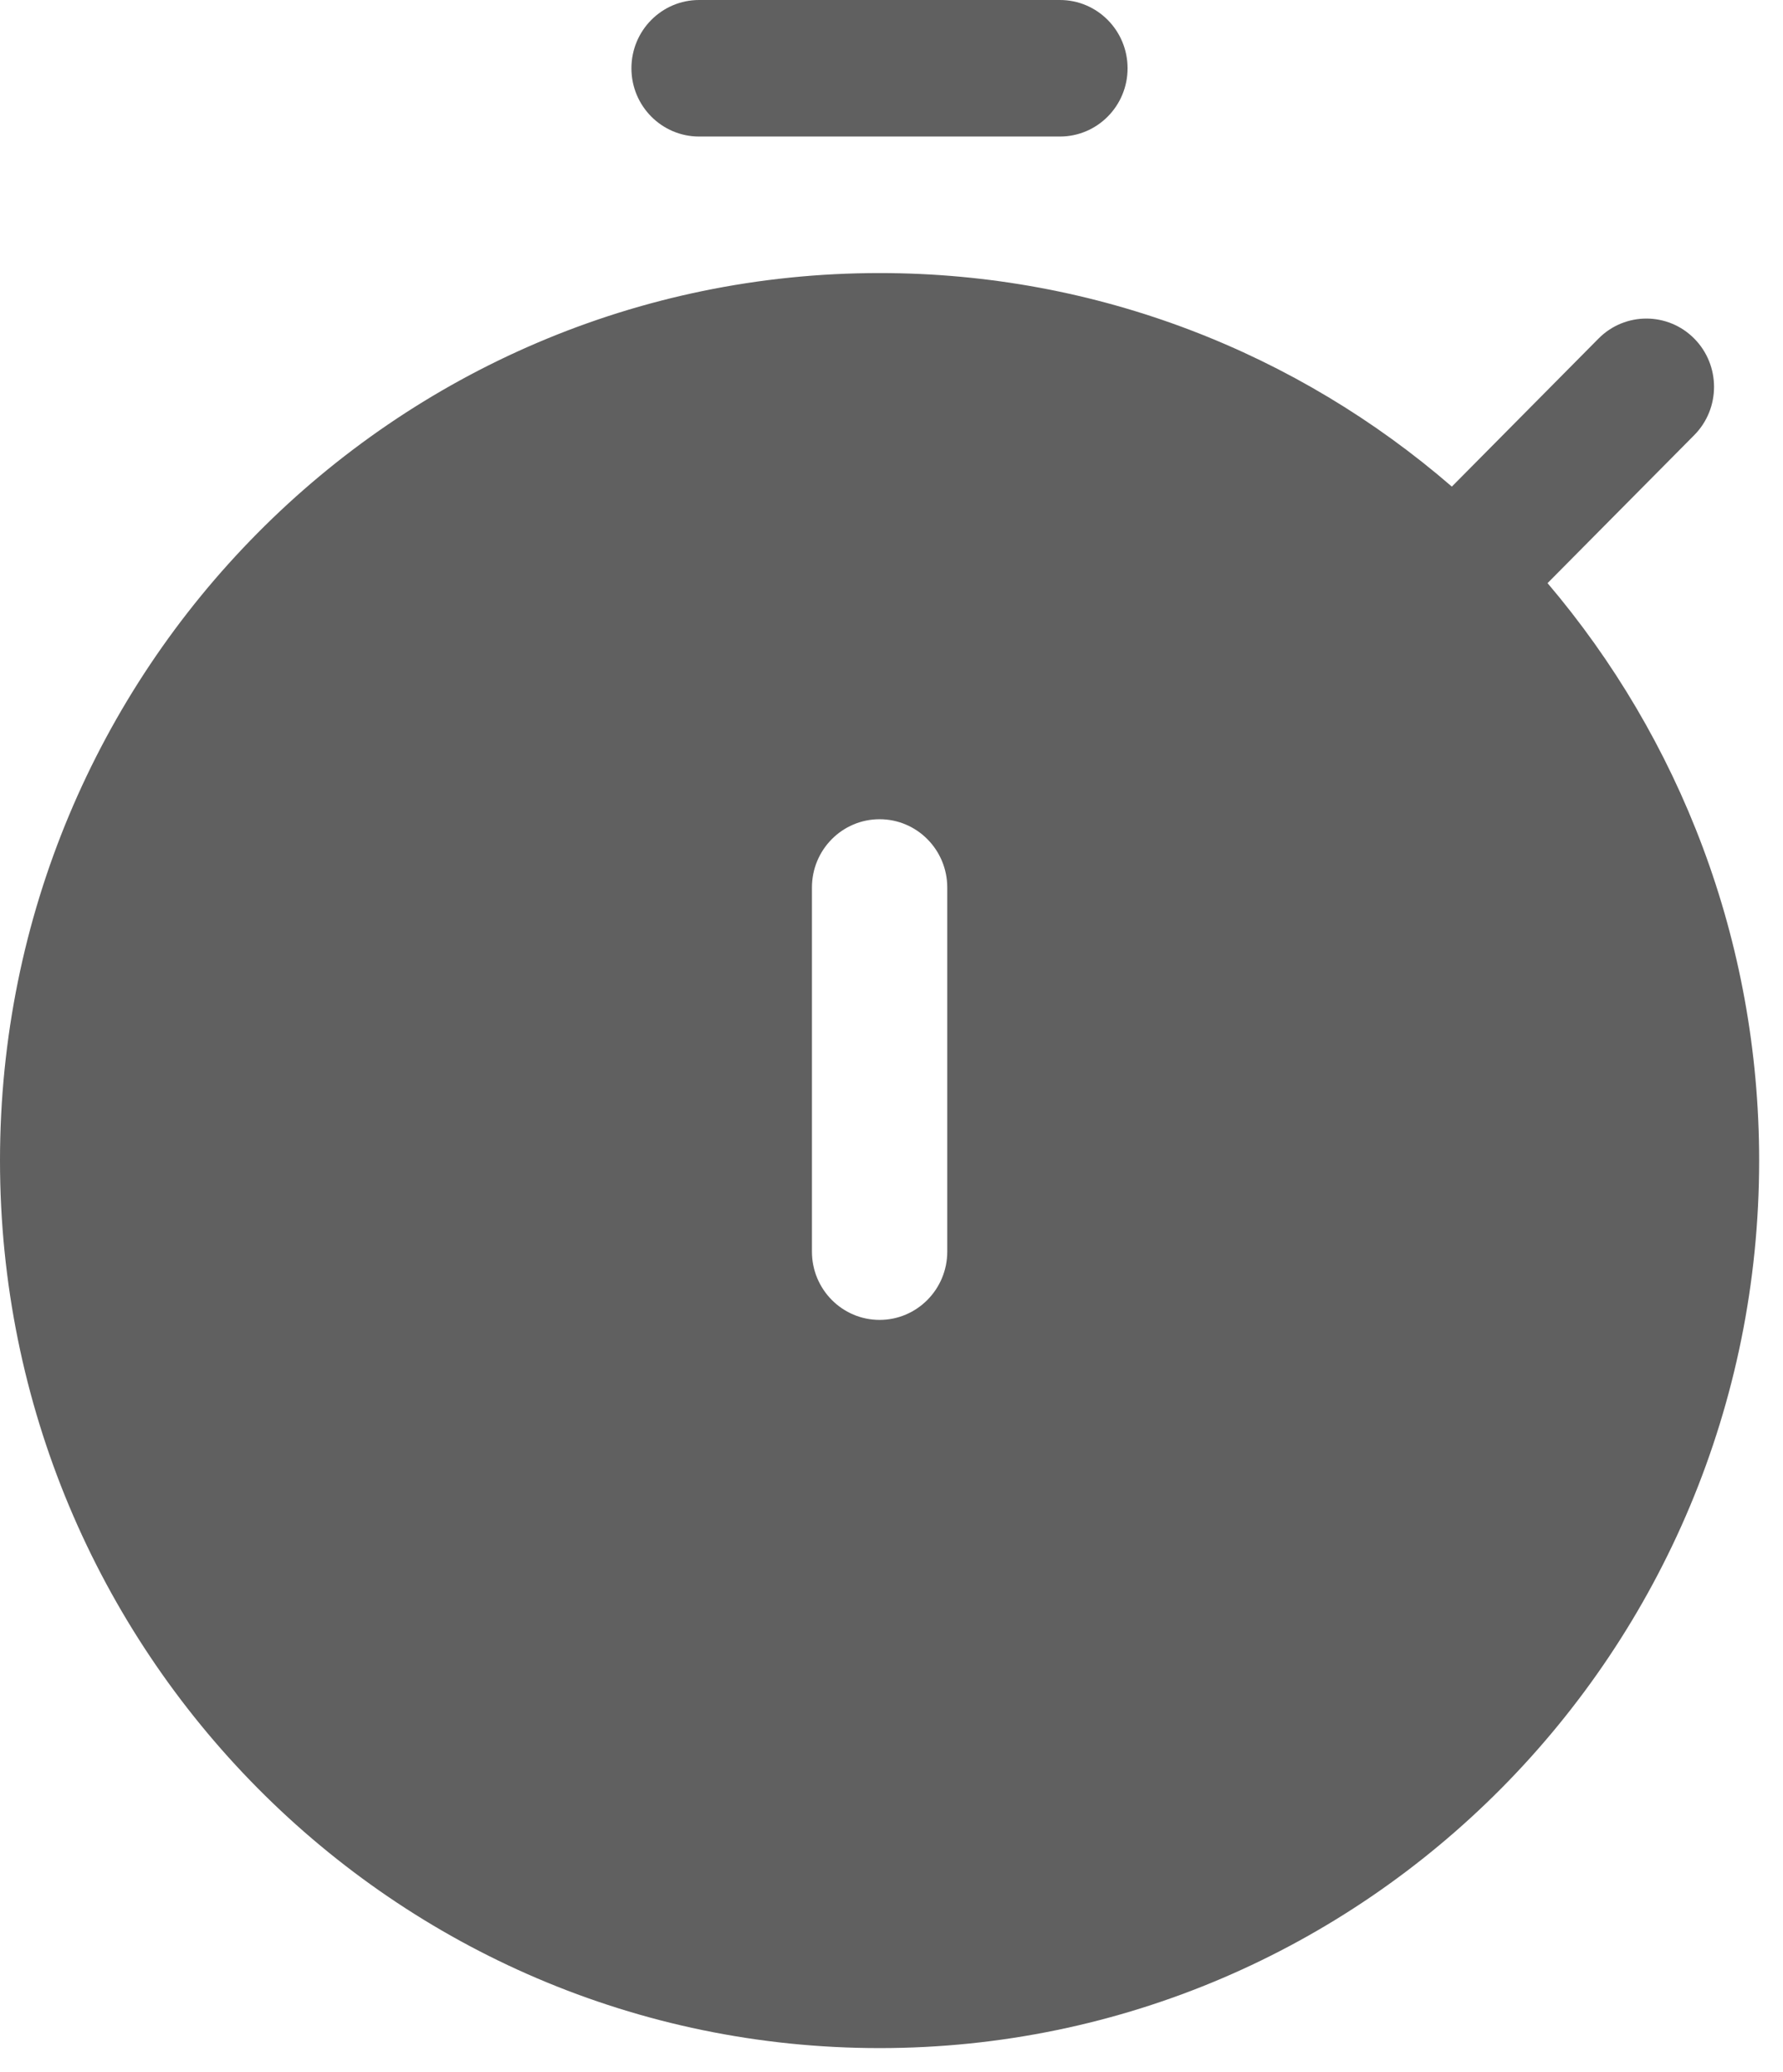
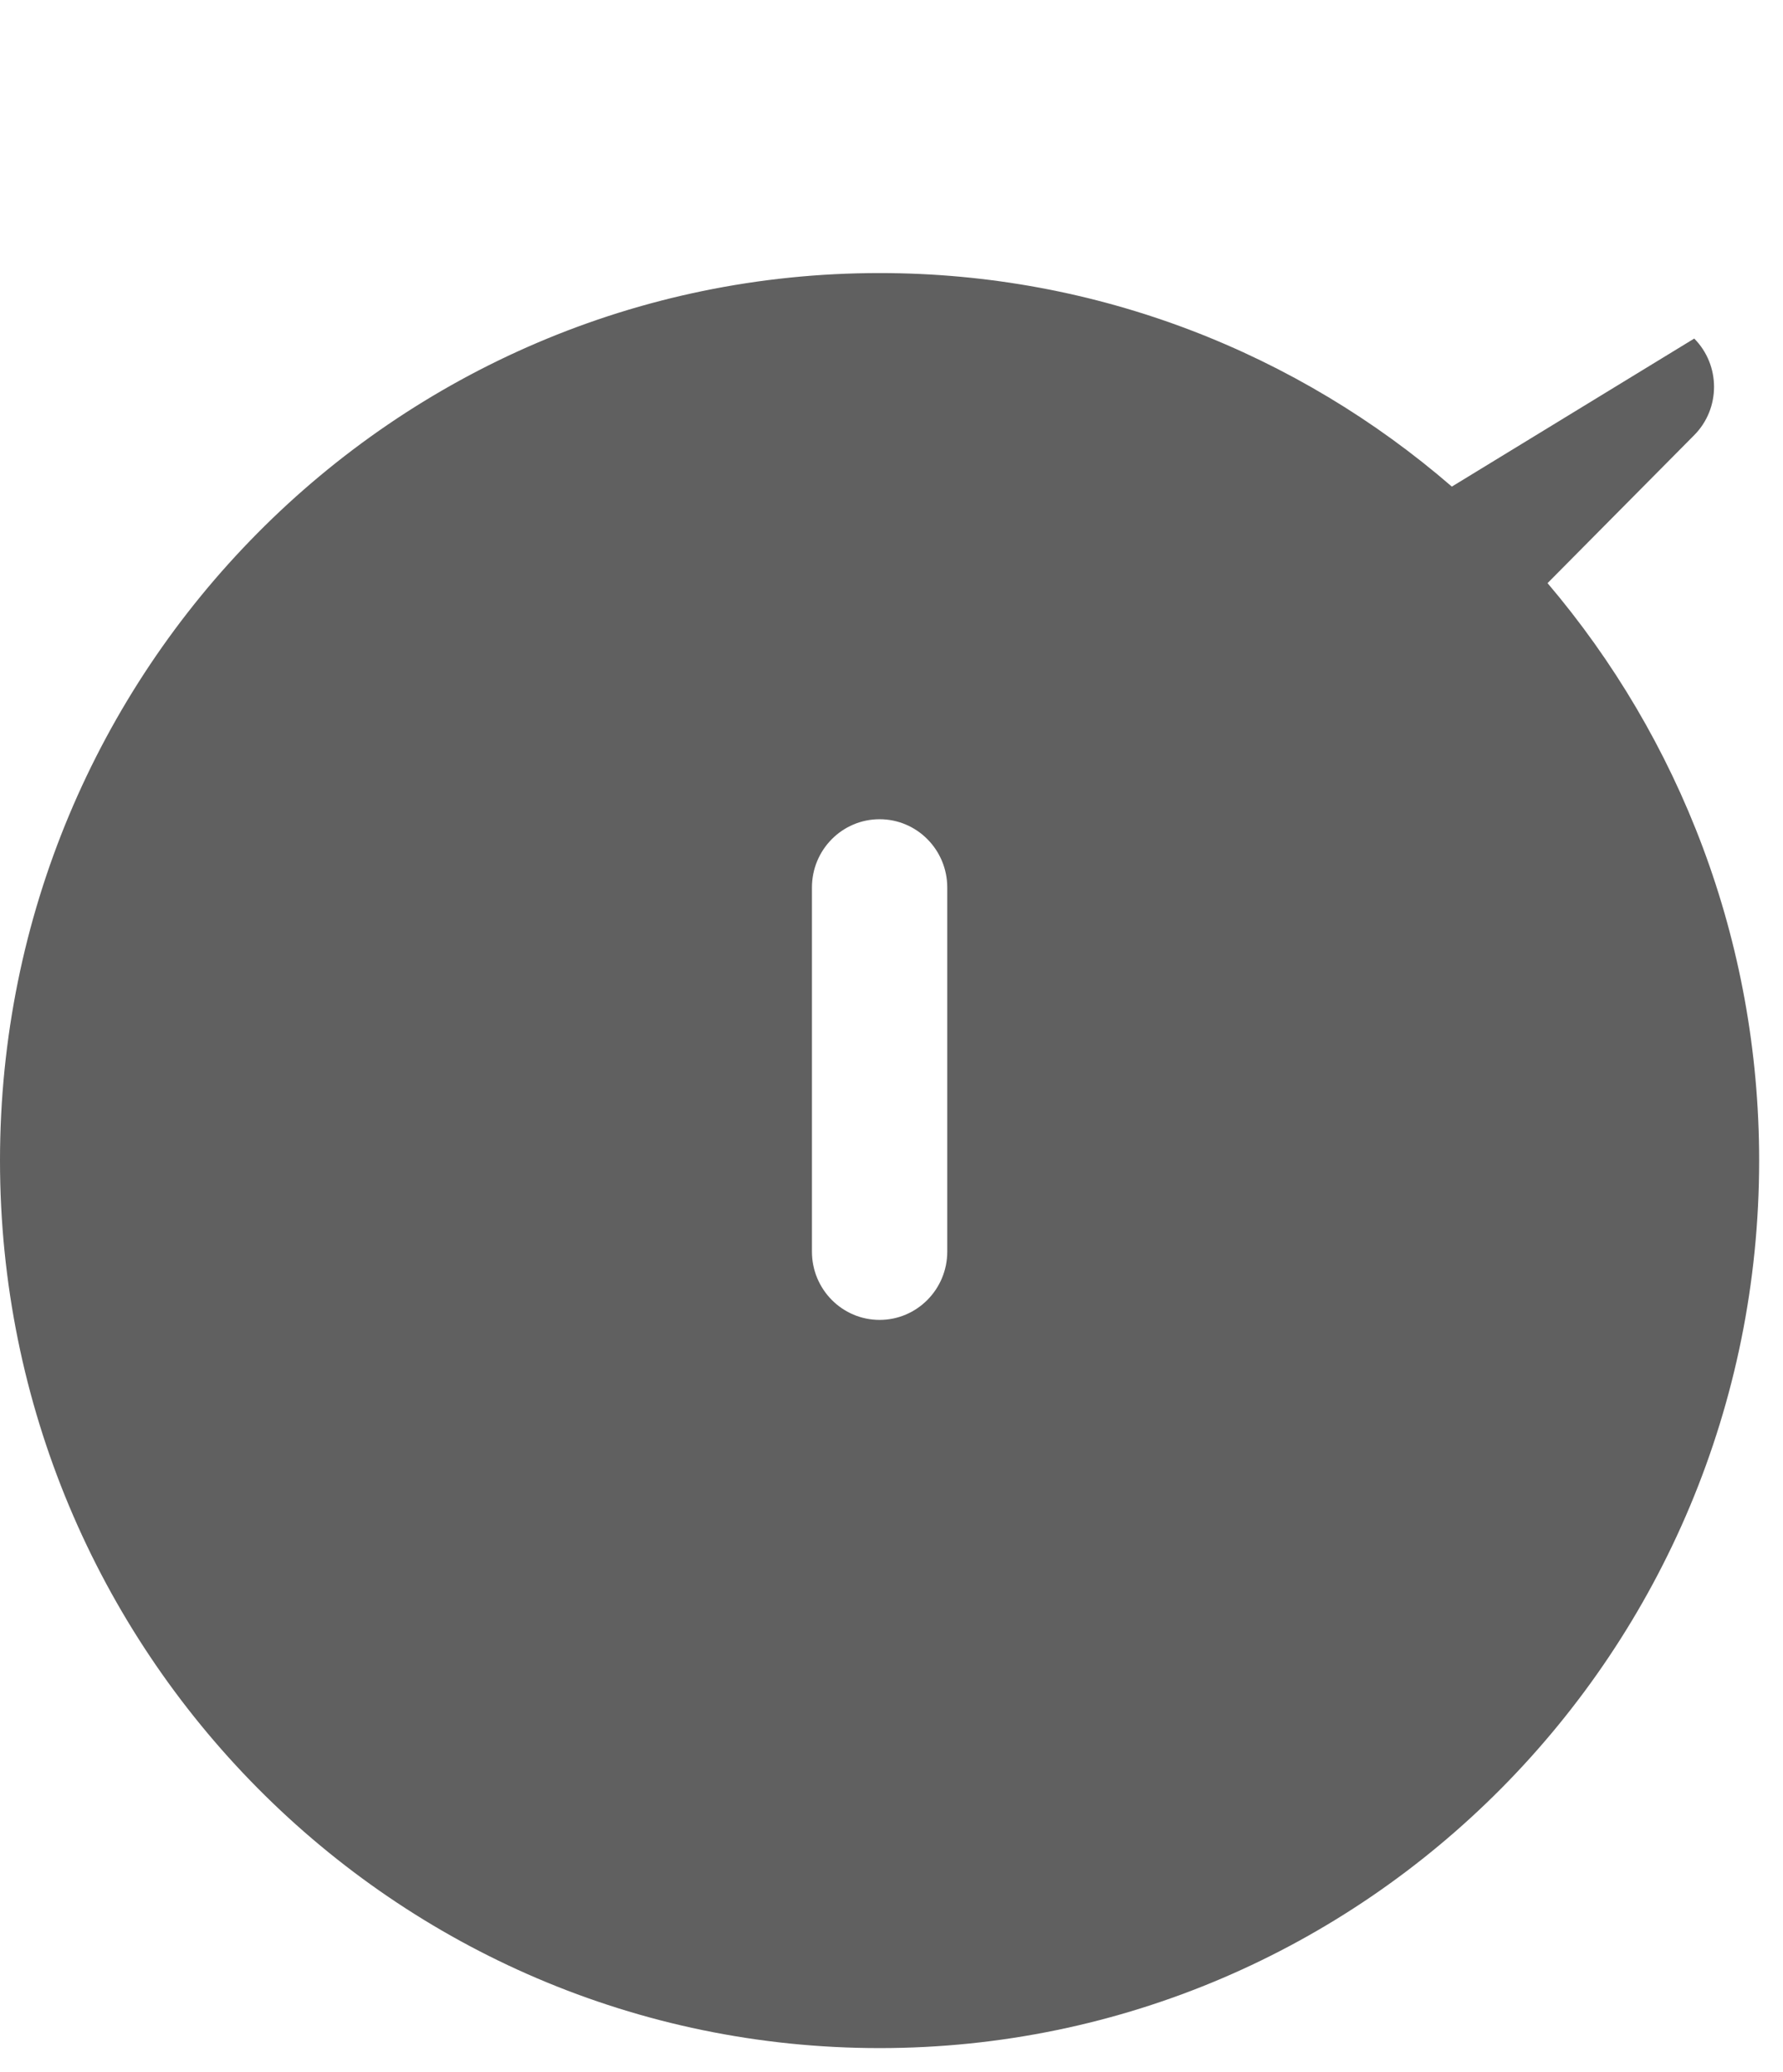
<svg xmlns="http://www.w3.org/2000/svg" width="37" height="43" viewBox="0 0 37 43" fill="none">
-   <path d="M13.103 1.417C13.103 0.634 13.732 0 14.507 0H21.995C22.771 0 23.399 0.634 23.399 1.417C23.399 2.199 22.771 2.833 21.995 2.833H14.507C13.732 2.833 13.103 2.199 13.103 1.417Z" fill="#606060" />
-   <path fill-rule="evenodd" clip-rule="evenodd" d="M18.253 5.666C8.172 5.666 0 13.911 0 24.082C0 34.253 8.172 42.498 18.253 42.498C28.333 42.498 36.505 34.253 36.505 24.082C36.505 19.507 34.85 15.32 32.114 12.1L35.158 9.029C35.706 8.476 35.706 7.579 35.158 7.025C34.609 6.472 33.72 6.472 33.172 7.025L30.128 10.097C26.937 7.336 22.787 5.666 18.253 5.666ZM19.657 18.416C19.657 17.633 19.028 16.999 18.253 16.999C17.477 16.999 16.849 17.633 16.849 18.416V25.971C16.849 26.753 17.477 27.388 18.253 27.388C19.028 27.388 19.657 26.753 19.657 25.971V18.416Z" fill="#606060" />
+   <path fill-rule="evenodd" clip-rule="evenodd" d="M18.253 5.666C8.172 5.666 0 13.911 0 24.082C0 34.253 8.172 42.498 18.253 42.498C28.333 42.498 36.505 34.253 36.505 24.082C36.505 19.507 34.85 15.32 32.114 12.1L35.158 9.029C35.706 8.476 35.706 7.579 35.158 7.025L30.128 10.097C26.937 7.336 22.787 5.666 18.253 5.666ZM19.657 18.416C19.657 17.633 19.028 16.999 18.253 16.999C17.477 16.999 16.849 17.633 16.849 18.416V25.971C16.849 26.753 17.477 27.388 18.253 27.388C19.028 27.388 19.657 26.753 19.657 25.971V18.416Z" fill="#606060" />
</svg>